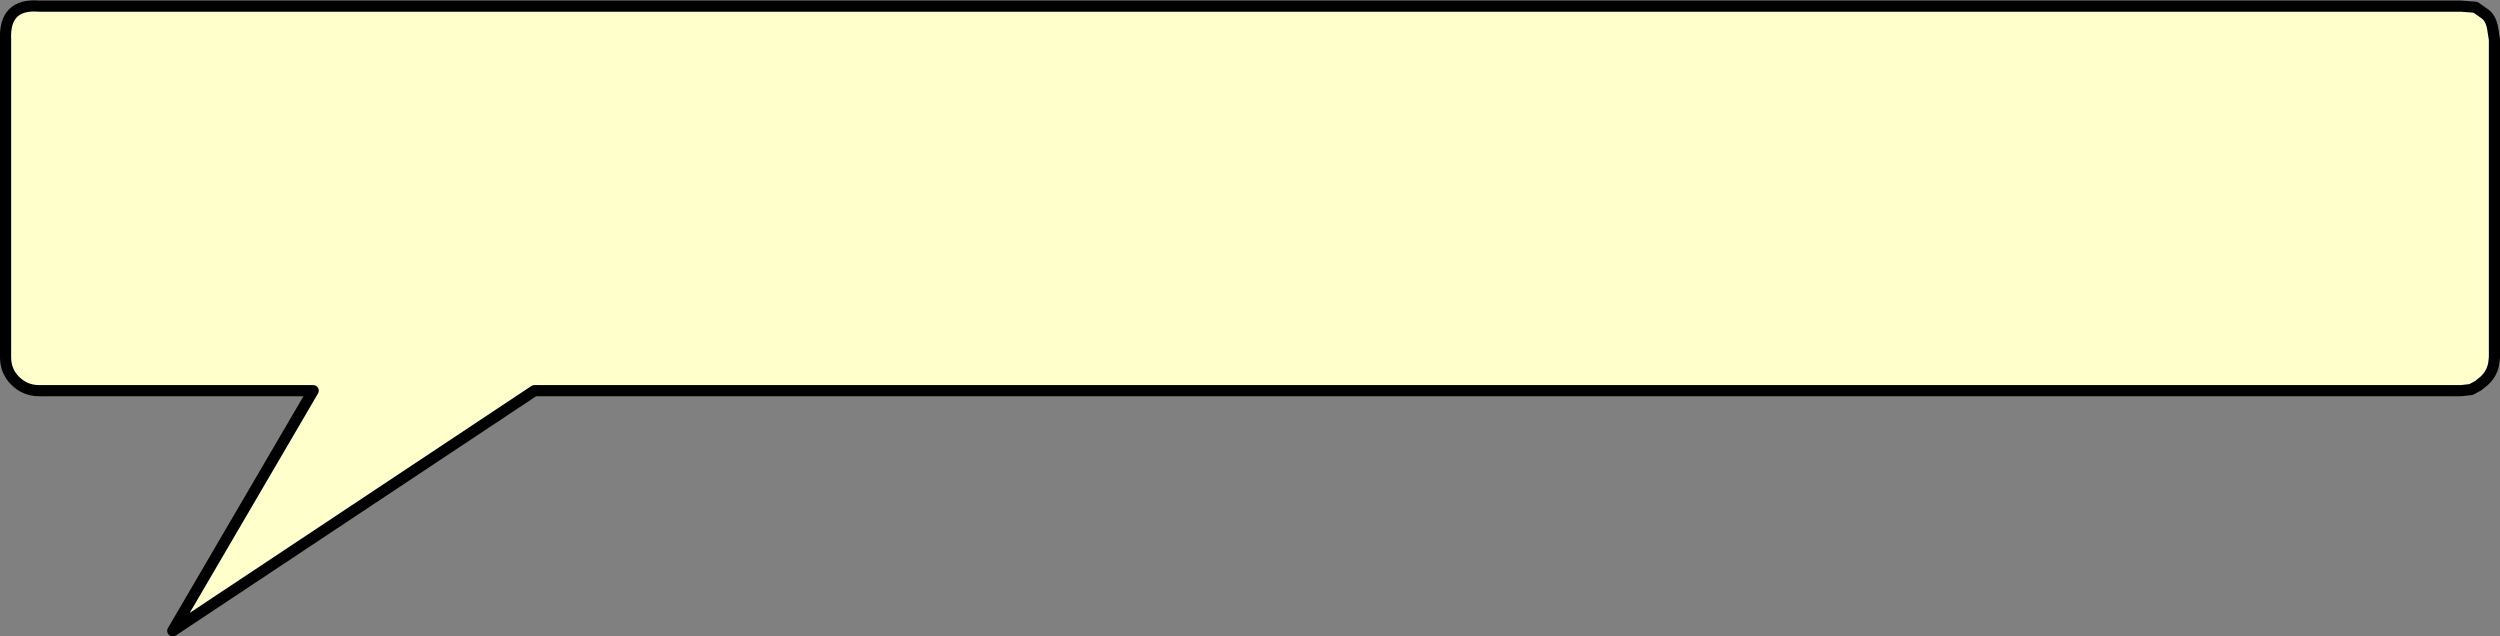
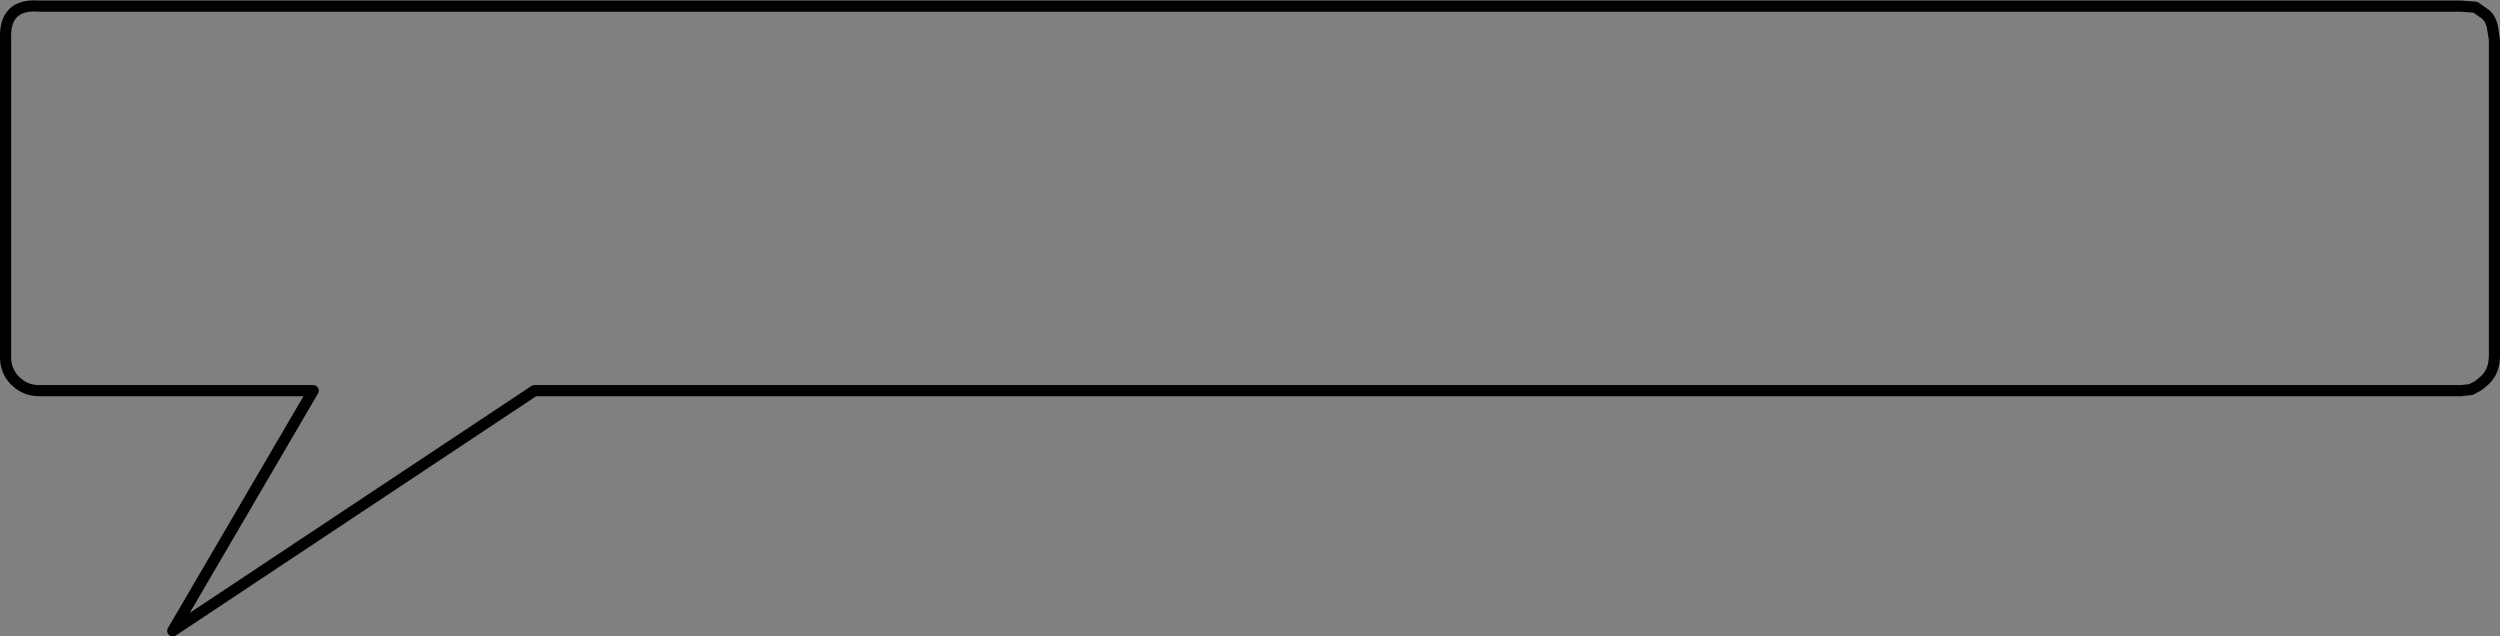
<svg xmlns="http://www.w3.org/2000/svg" height="57.1px" width="224.3px">
  <rect width="100%" height="100%" fill="#808080" stroke="none" />
  <g transform="matrix(1.0, 0.0, 0.0, 1.0, 58.65, 161.65)">
-     <path d="M113.85 -126.6 L108.85 -126.6 106.85 -126.6 100.0 -126.6 89.0 -126.6 -10.7 -126.6 -43.15 -105.05 -30.55 -126.6 -55.15 -126.6 Q-56.4 -126.6 -57.3 -127.5 -58.15 -128.35 -58.15 -129.6 L-58.15 -158.1 Q-58.3 -161.35 -55.15 -161.1 L162.15 -161.1 163.45 -161.0 164.3 -160.4 Q164.85 -160.0 165.0 -159.05 L165.15 -158.1 165.15 -129.6 165.1 -129.1 Q164.95 -128.15 164.25 -127.5 L163.7 -127.05 163.05 -126.7 162.15 -126.6 137.0 -126.6 135.0 -126.6 131.85 -126.6 118.85 -126.6 115.85 -126.6 113.85 -126.6" fill="#ffffcc" fill-rule="evenodd" stroke="none" />
    <path d="M113.85 -126.6 L108.85 -126.6 106.85 -126.6 100.0 -126.6 89.0 -126.6 -10.7 -126.6 -43.15 -105.05 -30.55 -126.6 -55.15 -126.6 Q-56.4 -126.6 -57.3 -127.5 -58.15 -128.35 -58.15 -129.6 L-58.15 -158.1 Q-58.3 -161.35 -55.15 -161.1 L162.15 -161.1 163.45 -161.0 164.3 -160.4 Q164.85 -160.0 165.0 -159.05 L165.15 -158.1 165.15 -129.6 165.1 -129.1 Q164.95 -128.15 164.25 -127.5 L163.7 -127.05 163.05 -126.7 162.15 -126.6 137.0 -126.6 135.0 -126.6 131.85 -126.6 118.85 -126.6 115.85 -126.6 113.85 -126.6 Z" fill="none" stroke="#000000" stroke-linecap="round" stroke-linejoin="round" stroke-width="1.0" />
  </g>
</svg>